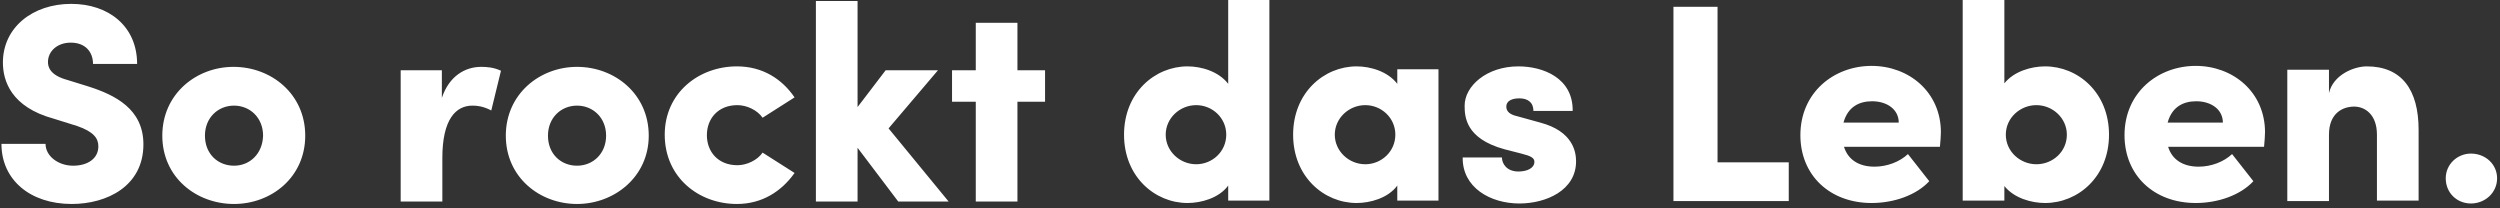
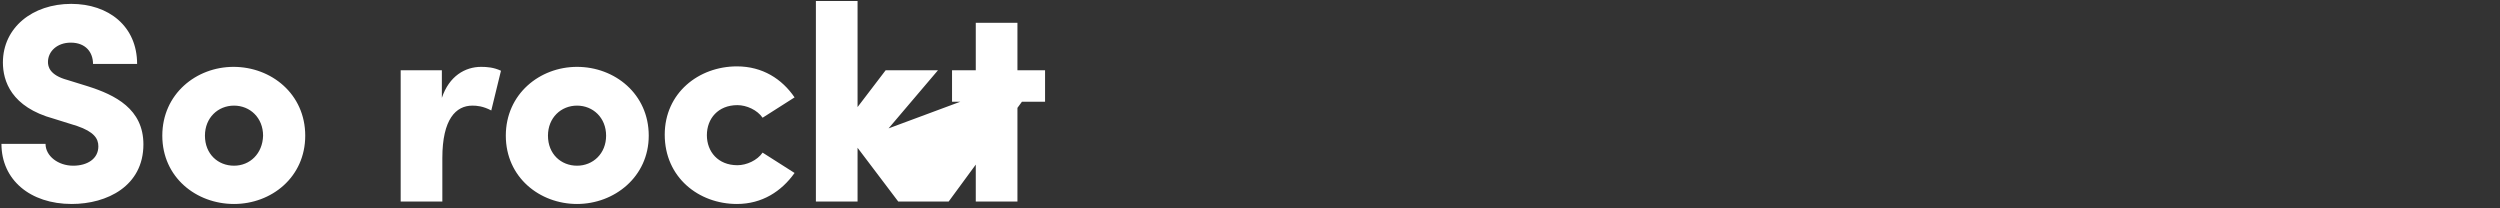
<svg xmlns="http://www.w3.org/2000/svg" width="516px" height="43px" viewBox="0 0 516 43" version="1.1">
  <rect x="0" y="0" width="516" height="43" fill="#333333" stroke="none" />
  <title>Radio_886_SLOGAN_2zeilig_weiss</title>
  <desc>Created with Sketch.</desc>
  <defs />
  <g id="Page-1" stroke="none" stroke-width="1" fill="none" fill-rule="evenodd">
    <g id="Radio_886_SLOGAN_2zeilig_weiss" fill="#FFFFFF" fill-rule="nonzero">
-       <path d="M510,42 C512.9,42 515.4,39.8 515.4,36.8 C515.4,33.9 513,31.7 510,31.7 C507.2,31.7 504.8,33.9 504.8,36.8 C504.8,39.8 507.1,42 510,42 Z M488.5,13.7 C485.9,13.7 481.6,15.4 480.7,19.2 L480.7,14.4 L472.1,14.4 L472.1,41.5 L480.7,41.5 L480.7,27.8 C480.7,23.3 483.6,22 485.9,22 C488.1,22 490.6,23.6 490.6,27.8 L490.6,41.4 L499.2,41.4 L499.2,26.8 C499.2,18.5 495.7,13.7 488.5,13.7 Z M447.4,25.3 C448.3,22 450.7,20.9 453.3,20.9 C456.4,20.9 458.8,22.6 458.8,25.3 L447.4,25.3 Z M467.5,27.3 C467.5,19 460.9,13.6 453.2,13.6 C445.4,13.6 438.5,19.1 438.5,27.9 C438.5,36.2 444.6,41.9 453.2,41.9 C457.8,41.9 462.4,40.3 465.1,37.4 L460.7,31.8 C459,33.4 456.4,34.4 453.8,34.4 C450.5,34.4 448.3,32.9 447.5,30.3 L467.3,30.3 C467.4,29.1 467.5,28.1 467.5,27.3 Z M420.3,33.9 C417,33.9 414,31.3 414,27.8 C414,24.3 417,21.7 420.3,21.7 C423.7,21.7 426.6,24.4 426.6,27.8 C426.6,31.3 423.7,33.9 420.3,33.9 Z M422.1,13.7 C419.3,13.7 415.7,14.7 413.7,17.2 L413.7,7.10542736e-15 L405.1,7.10542736e-15 L405.1,41.4 L413.7,41.4 L413.7,38.4 C415.7,40.9 419.3,41.9 422.1,41.9 C428.9,41.9 435.3,36.5 435.3,27.8 C435.3,19.1 428.9,13.7 422.1,13.7 Z M380.5,25.3 C381.4,22 383.8,20.9 386.4,20.9 C389.5,20.9 391.9,22.6 391.9,25.3 L380.5,25.3 Z M400.6,27.3 C400.6,19 394,13.6 386.3,13.6 C378.5,13.6 371.6,19.1 371.6,27.9 C371.6,36.2 377.7,41.9 386.3,41.9 C390.9,41.9 395.5,40.3 398.2,37.4 L393.8,31.8 C392.1,33.4 389.5,34.4 386.9,34.4 C383.6,34.4 381.4,32.9 380.6,30.3 L400.4,30.3 C400.5,29.1 400.6,28.1 400.6,27.3 Z M345.4,41.5 L369.2,41.5 L369.2,33.5 L354.5,33.5 L354.5,1.4 L345.4,1.4 L345.4,41.5 Z M313.6,42 C319.1,42 325.3,39.3 325.3,33.3 C325.3,31.4 324.7,27.1 317.9,25.3 L313.2,24 C311.8,23.7 310.9,23.1 310.9,22 C310.9,20.8 312.1,20.3 313.6,20.3 C315.3,20.3 316.5,21.1 316.5,22.9 L324.6,22.9 C324.7,16.1 318.5,13.7 313.4,13.7 C306.8,13.7 302.3,17.8 302.3,21.8 C302.3,24.1 302.5,28.6 310.5,30.8 L314,31.7 C316,32.2 316.7,32.6 316.7,33.4 C316.7,34.7 315.2,35.4 313.4,35.4 C311,35.4 310,33.8 310,32.5 L301.9,32.5 C301.8,38.7 307.6,42 313.6,42 Z M281.8,33.9 C278.4,33.9 275.5,31.2 275.5,27.8 C275.5,24.4 278.4,21.7 281.8,21.7 C285.1,21.7 288,24.3 288,27.8 C288,31.3 285.1,33.9 281.8,33.9 Z M288.4,14.3 L288.4,17.3 C286.4,14.7 282.8,13.7 280,13.7 C273.3,13.7 266.9,19.1 266.9,27.8 C266.9,36.5 273.3,41.9 280,41.9 C282.8,41.9 286.5,40.9 288.4,38.3 L288.4,41.4 L296.9,41.4 L296.9,14.3 L288.4,14.3 Z M246.9,33.9 C243.5,33.9 240.6,31.2 240.6,27.8 C240.6,24.4 243.5,21.7 246.9,21.7 C250.2,21.7 253.1,24.3 253.1,27.8 C253.1,31.3 250.2,33.9 246.9,33.9 Z M253.5,7.10542736e-15 L253.5,17.3 C251.5,14.7 247.9,13.7 245.1,13.7 C238.4,13.7 232,19.1 232,27.8 C232,36.5 238.4,41.9 245.1,41.9 C247.9,41.9 251.6,40.9 253.5,38.3 L253.5,41.4 L262,41.4 L262,0 L253.5,7.10542736e-15 Z" id="Shape" />
-       <path d="M215.7,14.5 L210,14.5 L210,4.7 L201.4,4.7 L201.4,14.5 L196.5,14.5 L196.5,21 L201.4,21 L201.4,41.6 L210,41.6 L210,21 L215.7,21 L215.7,14.5 Z M195.8,41.6 L183.4,26.5 L193.6,14.5 L182.8,14.5 L177,22.1 L177,0.2 L168.4,0.2 L168.4,41.6 L177,41.6 L177,30.5 L185.4,41.6 L195.8,41.6 Z M152.1,42.1 C157.3,42.1 161.3,39.5 164,35.7 L157.4,31.5 C156.3,33.1 154.1,34.1 152.2,34.1 C148.2,34.1 145.9,31.3 145.9,27.9 C145.9,24.5 148.2,21.7 152.2,21.7 C154.1,21.7 156.3,22.7 157.4,24.3 L164,20.1 C161.4,16.3 157.4,13.7 152.1,13.7 C144.2,13.7 137.2,19.2 137.2,27.8 C137.2,36.6 144.2,42.1 152.1,42.1 Z M119.1,34.2 C115.8,34.2 113.1,31.8 113.1,28 C113.1,24.3 115.8,21.8 119.1,21.8 C122.4,21.8 125.1,24.3 125.1,28 C125.1,31.7 122.4,34.2 119.1,34.2 Z M119.1,42.1 C126.8,42.1 133.9,36.5 133.9,28 C133.9,19.4 126.9,13.8 119.1,13.8 C111.4,13.8 104.4,19.4 104.4,28 C104.4,36.6 111.4,42.1 119.1,42.1 Z M99.3,13.8 C96,13.8 92.7,15.7 91.2,20.2 L91.2,14.5 L82.7,14.5 L82.7,41.6 L91.3,41.6 L91.3,32.6 C91.3,24.6 94.1,21.8 97.5,21.8 C98.4,21.8 99.7,21.9 101.4,22.8 L103.4,14.6 C101.9,13.9 100.5,13.8 99.3,13.8 Z M48.3,34.2 C45,34.2 42.3,31.8 42.3,28 C42.3,24.3 45,21.8 48.3,21.8 C51.6,21.8 54.3,24.3 54.3,28 C54.2,31.7 51.6,34.2 48.3,34.2 Z M48.3,42.1 C56,42.1 63,36.6 63,28 C63,19.4 56,13.8 48.2,13.8 C40.5,13.8 33.5,19.4 33.5,28 C33.5,36.6 40.5,42.1 48.3,42.1 Z M14.8,42.1 C22.1,42.1 29.6,38.4 29.6,29.8 C29.6,22.5 23.8,19.6 18.1,17.8 L13.9,16.5 C10.2,15.5 9.9,13.7 9.9,12.8 C9.9,10.6 11.8,8.8 14.6,8.8 C17.7,8.8 19.2,10.8 19.2,13.2 L28.3,13.2 C28.3,5.4 22.4,0.8 14.7,0.8 C6.7,0.8 0.6,5.7 0.6,12.9 C0.6,16.7 2.3,22.1 11.1,24.5 L15.9,26 C19.4,27.2 20.3,28.6 20.3,30.2 C20.3,32.8 18,34.2 15.1,34.2 C12,34.2 9.4,32.2 9.4,29.7 L0.3,29.7 C0.3,37.1 6.2,42.1 14.8,42.1 Z" id="Shape" />
+       <path d="M215.7,14.5 L210,14.5 L210,4.7 L201.4,4.7 L201.4,14.5 L196.5,14.5 L196.5,21 L201.4,21 L201.4,41.6 L210,41.6 L210,21 L215.7,21 L215.7,14.5 Z L183.4,26.5 L193.6,14.5 L182.8,14.5 L177,22.1 L177,0.2 L168.4,0.2 L168.4,41.6 L177,41.6 L177,30.5 L185.4,41.6 L195.8,41.6 Z M152.1,42.1 C157.3,42.1 161.3,39.5 164,35.7 L157.4,31.5 C156.3,33.1 154.1,34.1 152.2,34.1 C148.2,34.1 145.9,31.3 145.9,27.9 C145.9,24.5 148.2,21.7 152.2,21.7 C154.1,21.7 156.3,22.7 157.4,24.3 L164,20.1 C161.4,16.3 157.4,13.7 152.1,13.7 C144.2,13.7 137.2,19.2 137.2,27.8 C137.2,36.6 144.2,42.1 152.1,42.1 Z M119.1,34.2 C115.8,34.2 113.1,31.8 113.1,28 C113.1,24.3 115.8,21.8 119.1,21.8 C122.4,21.8 125.1,24.3 125.1,28 C125.1,31.7 122.4,34.2 119.1,34.2 Z M119.1,42.1 C126.8,42.1 133.9,36.5 133.9,28 C133.9,19.4 126.9,13.8 119.1,13.8 C111.4,13.8 104.4,19.4 104.4,28 C104.4,36.6 111.4,42.1 119.1,42.1 Z M99.3,13.8 C96,13.8 92.7,15.7 91.2,20.2 L91.2,14.5 L82.7,14.5 L82.7,41.6 L91.3,41.6 L91.3,32.6 C91.3,24.6 94.1,21.8 97.5,21.8 C98.4,21.8 99.7,21.9 101.4,22.8 L103.4,14.6 C101.9,13.9 100.5,13.8 99.3,13.8 Z M48.3,34.2 C45,34.2 42.3,31.8 42.3,28 C42.3,24.3 45,21.8 48.3,21.8 C51.6,21.8 54.3,24.3 54.3,28 C54.2,31.7 51.6,34.2 48.3,34.2 Z M48.3,42.1 C56,42.1 63,36.6 63,28 C63,19.4 56,13.8 48.2,13.8 C40.5,13.8 33.5,19.4 33.5,28 C33.5,36.6 40.5,42.1 48.3,42.1 Z M14.8,42.1 C22.1,42.1 29.6,38.4 29.6,29.8 C29.6,22.5 23.8,19.6 18.1,17.8 L13.9,16.5 C10.2,15.5 9.9,13.7 9.9,12.8 C9.9,10.6 11.8,8.8 14.6,8.8 C17.7,8.8 19.2,10.8 19.2,13.2 L28.3,13.2 C28.3,5.4 22.4,0.8 14.7,0.8 C6.7,0.8 0.6,5.7 0.6,12.9 C0.6,16.7 2.3,22.1 11.1,24.5 L15.9,26 C19.4,27.2 20.3,28.6 20.3,30.2 C20.3,32.8 18,34.2 15.1,34.2 C12,34.2 9.4,32.2 9.4,29.7 L0.3,29.7 C0.3,37.1 6.2,42.1 14.8,42.1 Z" id="Shape" />
    </g>
  </g>
</svg>